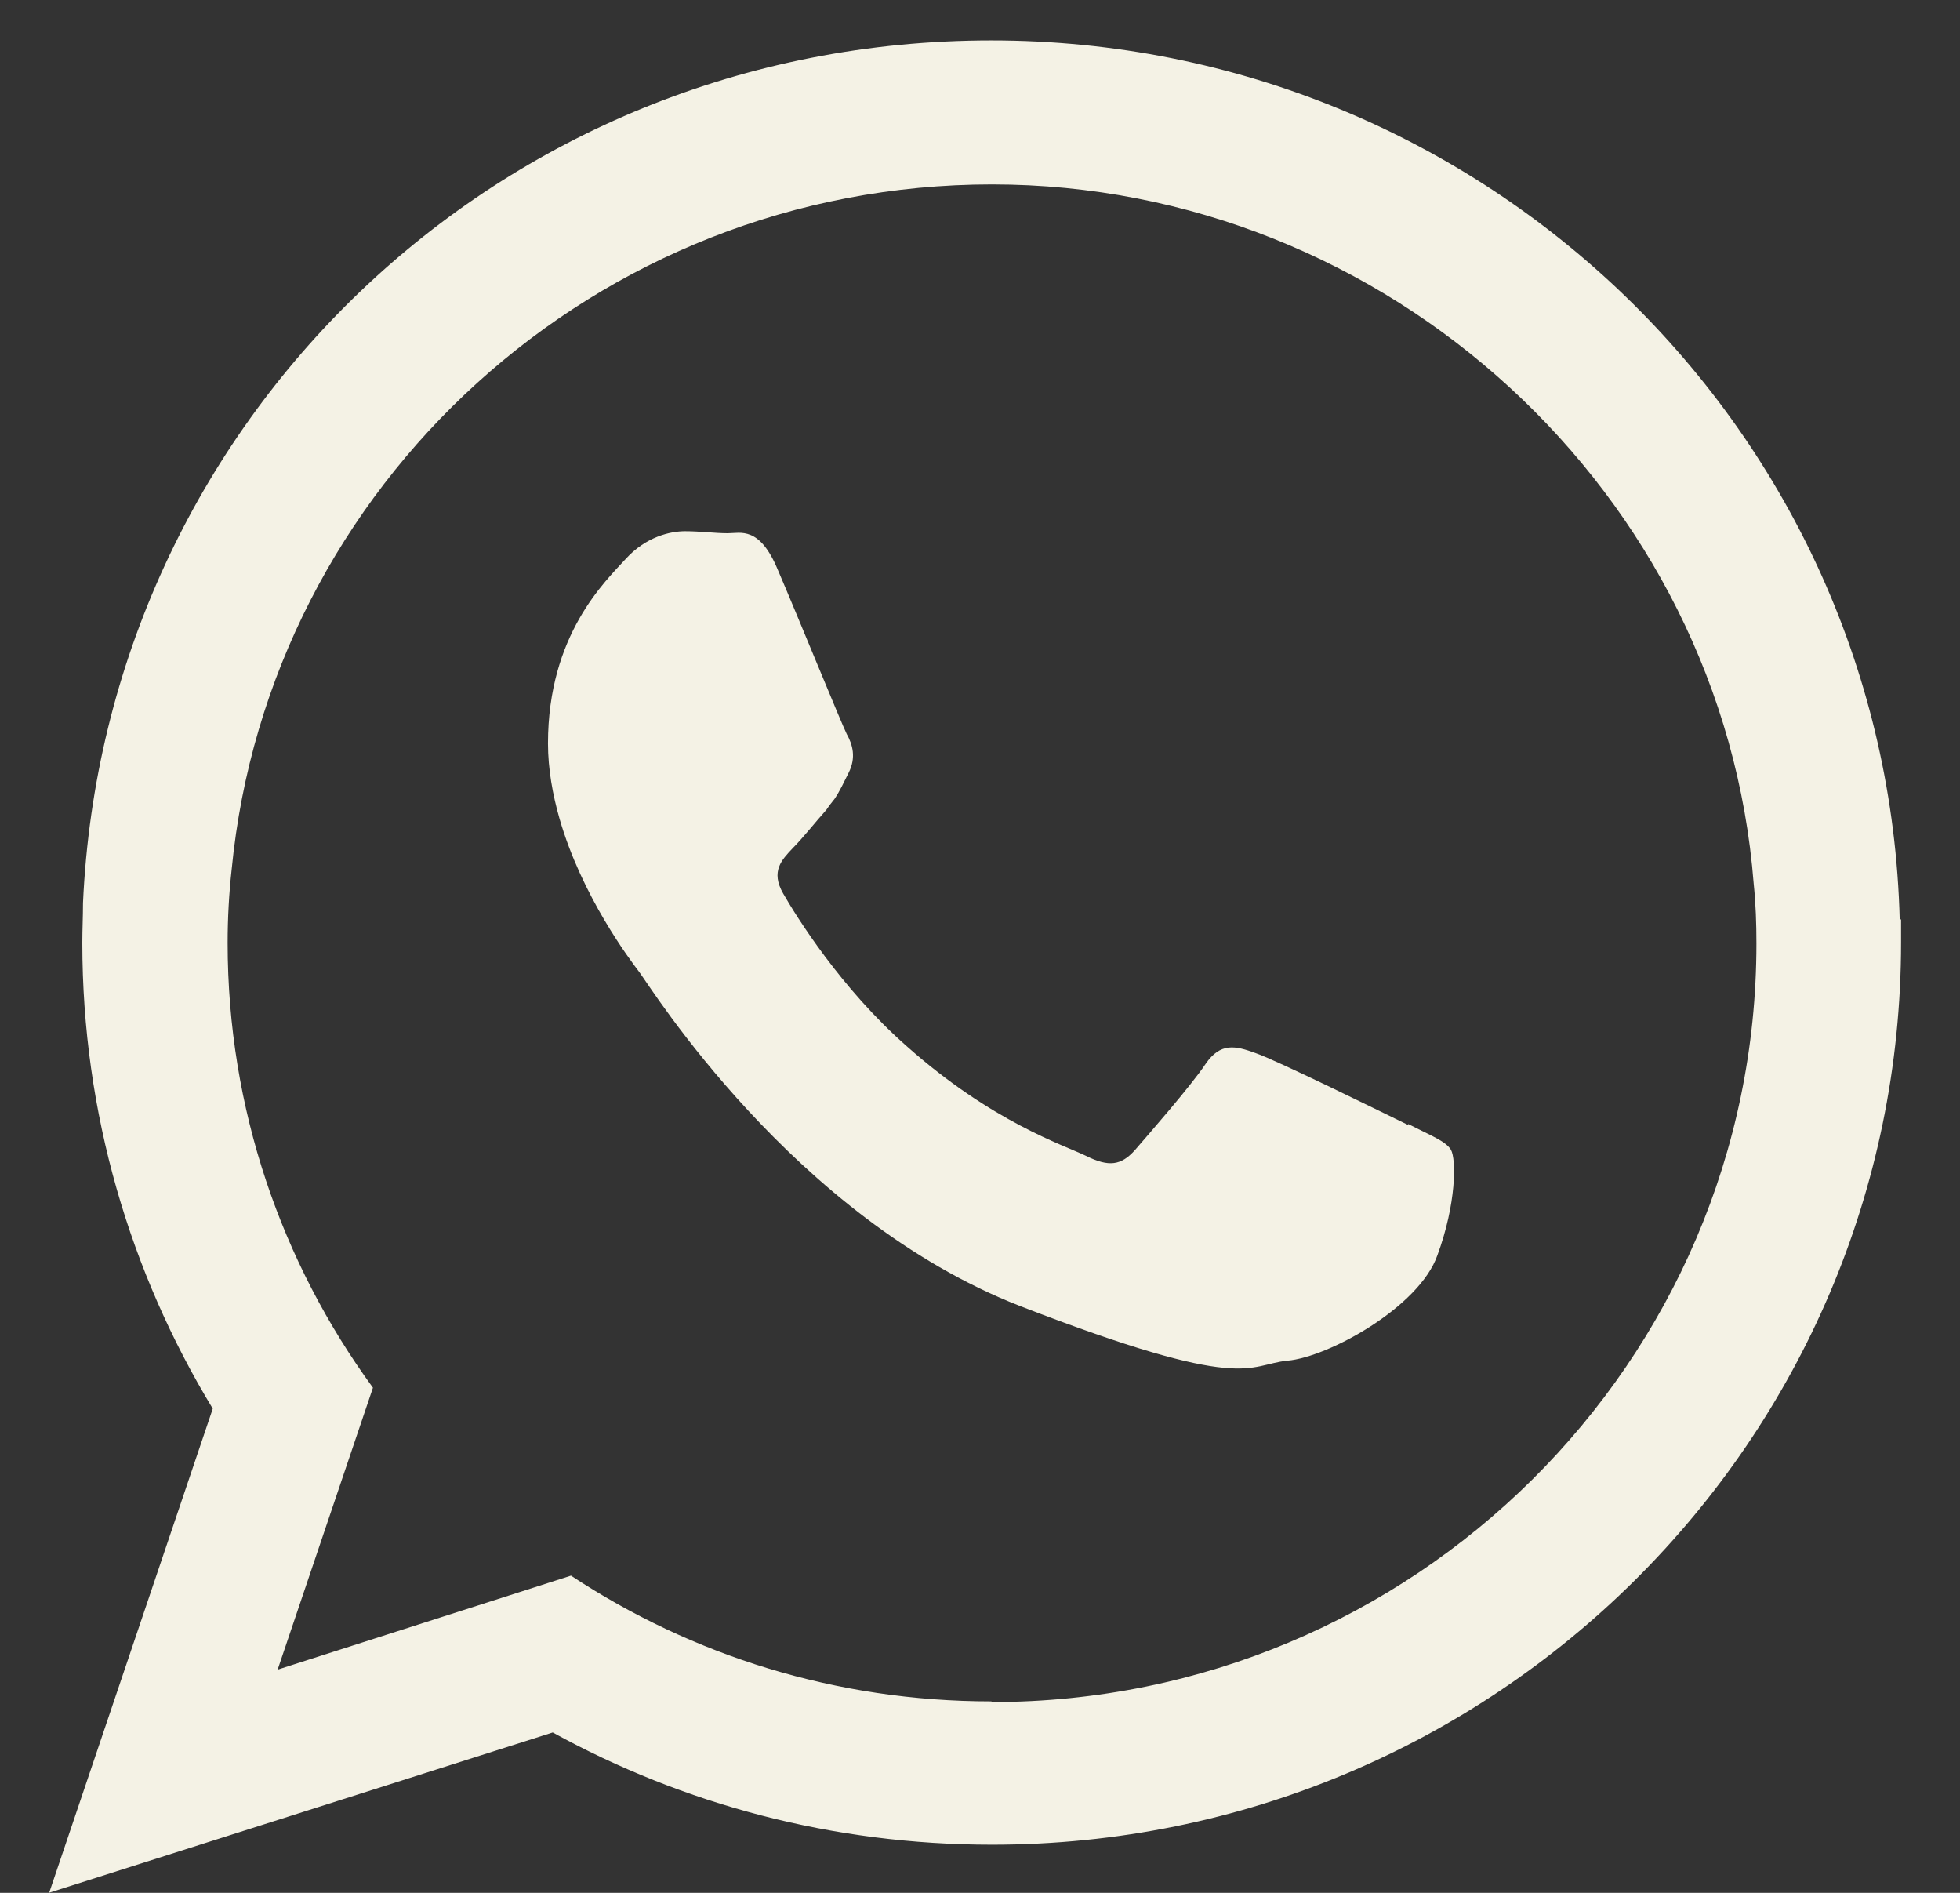
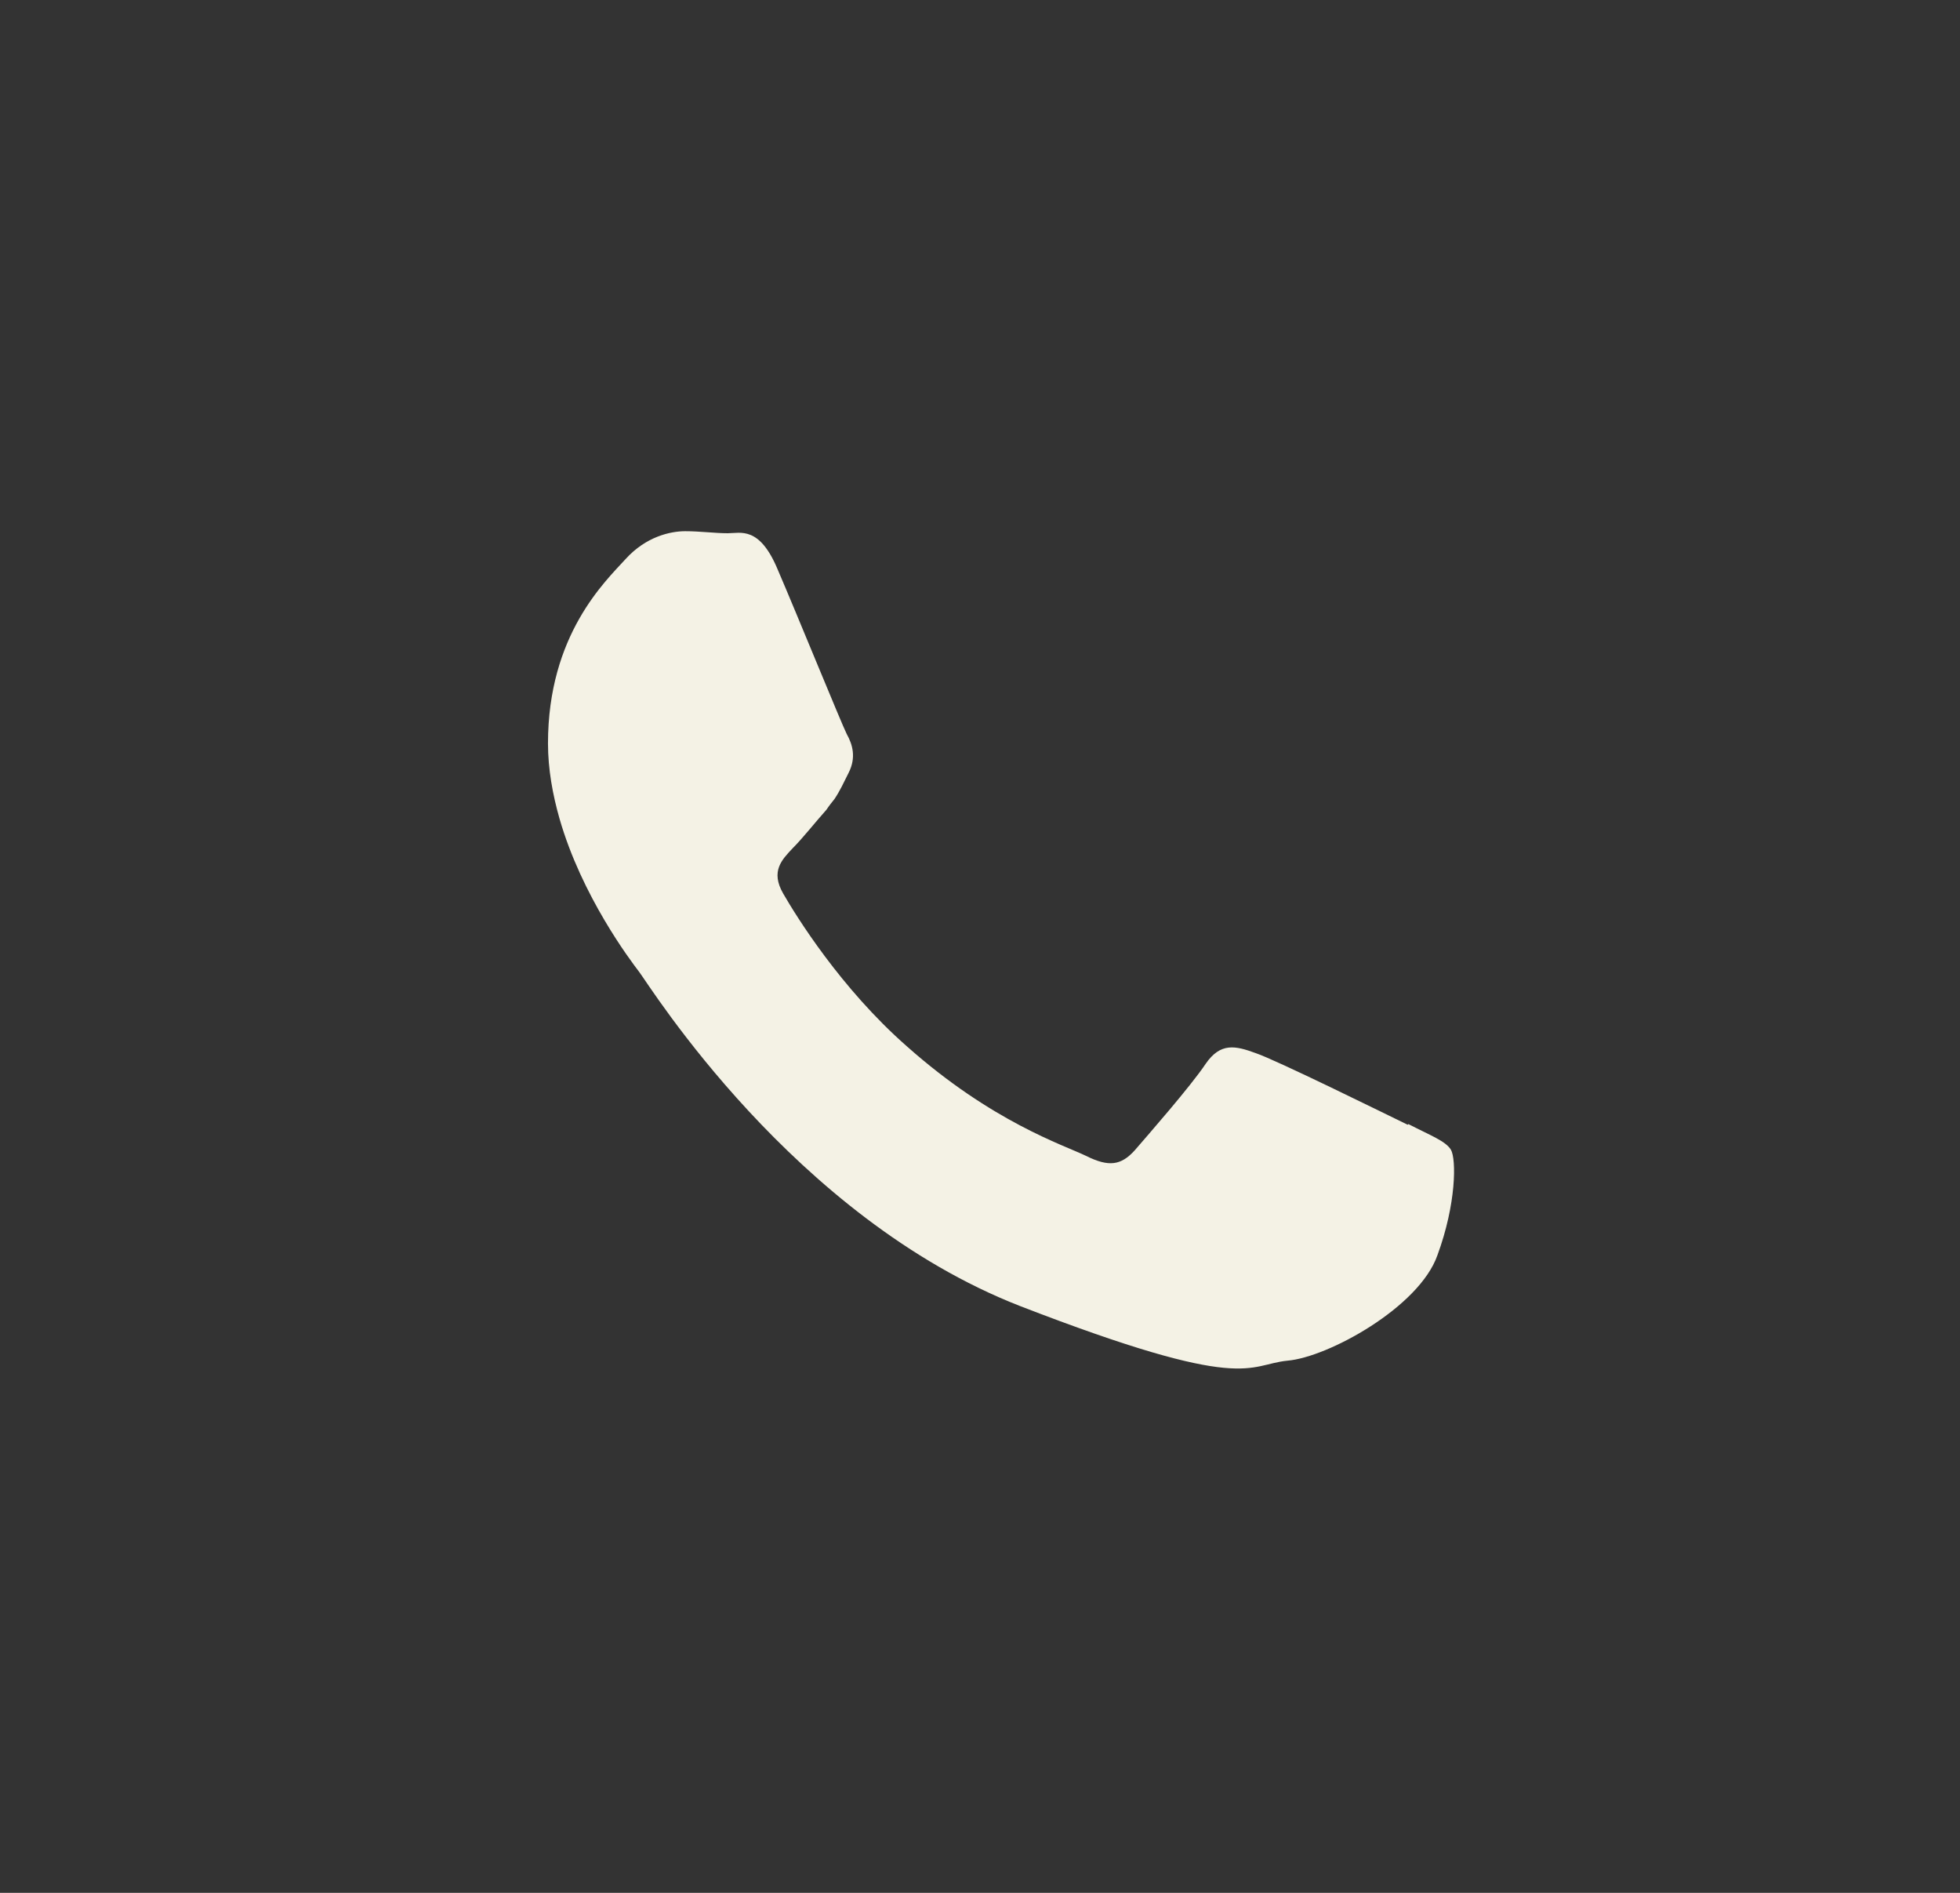
<svg xmlns="http://www.w3.org/2000/svg" width="29" height="28" viewBox="0 0 29 28" fill="none">
  <rect x="0" y="0" width="29" height="28" fill="#333333" stroke="none" />
-   <path fill-rule="evenodd" clip-rule="evenodd" d="M28.108 13.608C27.928 6.388 21.978 0.598 14.668 0.598C7.358 0.598 1.548 6.258 1.228 13.358C1.228 13.558 1.218 13.748 1.218 13.948C1.218 16.468 1.928 18.828 3.148 20.838L0.728 27.998L8.178 25.628C10.108 26.688 12.318 27.288 14.678 27.288C22.108 27.288 28.128 21.308 28.128 13.938C28.128 13.828 28.128 13.708 28.128 13.598L28.108 13.608ZM14.668 25.168C12.368 25.168 10.238 24.488 8.448 23.308L4.108 24.698L5.518 20.528C4.168 18.678 3.368 16.408 3.368 13.948C3.368 13.578 3.388 13.218 3.428 12.858C3.978 7.178 8.818 2.728 14.678 2.728C20.538 2.728 25.498 7.298 25.948 13.078C25.978 13.368 25.988 13.658 25.988 13.958C25.988 20.148 20.908 25.178 14.678 25.178L14.668 25.168Z" fill="#F4F2E5" />
  <path fill-rule="evenodd" clip-rule="evenodd" d="M20.828 16.638C20.498 16.478 18.878 15.678 18.578 15.578C18.278 15.468 18.058 15.418 17.838 15.738C17.618 16.068 16.978 16.798 16.788 17.018C16.588 17.238 16.408 17.268 16.068 17.098C15.738 16.938 14.678 16.598 13.418 15.478C12.438 14.618 11.778 13.548 11.588 13.218C11.398 12.888 11.568 12.718 11.728 12.548C11.878 12.398 12.058 12.168 12.228 11.978C12.268 11.918 12.308 11.868 12.348 11.818C12.428 11.698 12.478 11.588 12.558 11.428C12.668 11.208 12.618 11.018 12.528 10.858C12.448 10.698 11.788 9.078 11.508 8.428C11.238 7.778 10.958 7.888 10.768 7.888C10.578 7.888 10.358 7.858 10.138 7.858C9.918 7.858 9.558 7.938 9.258 8.268C8.958 8.598 8.108 9.388 8.108 10.998C8.108 11.378 8.178 11.758 8.278 12.108C8.608 13.258 9.328 14.208 9.458 14.378C9.618 14.588 11.738 18.008 15.088 19.318C18.448 20.618 18.448 20.188 19.048 20.128C19.648 20.078 20.998 19.338 21.268 18.568C21.548 17.808 21.548 17.148 21.468 17.008C21.388 16.878 21.168 16.798 20.838 16.628L20.828 16.638Z" fill="#F4F2E5" />
</svg>